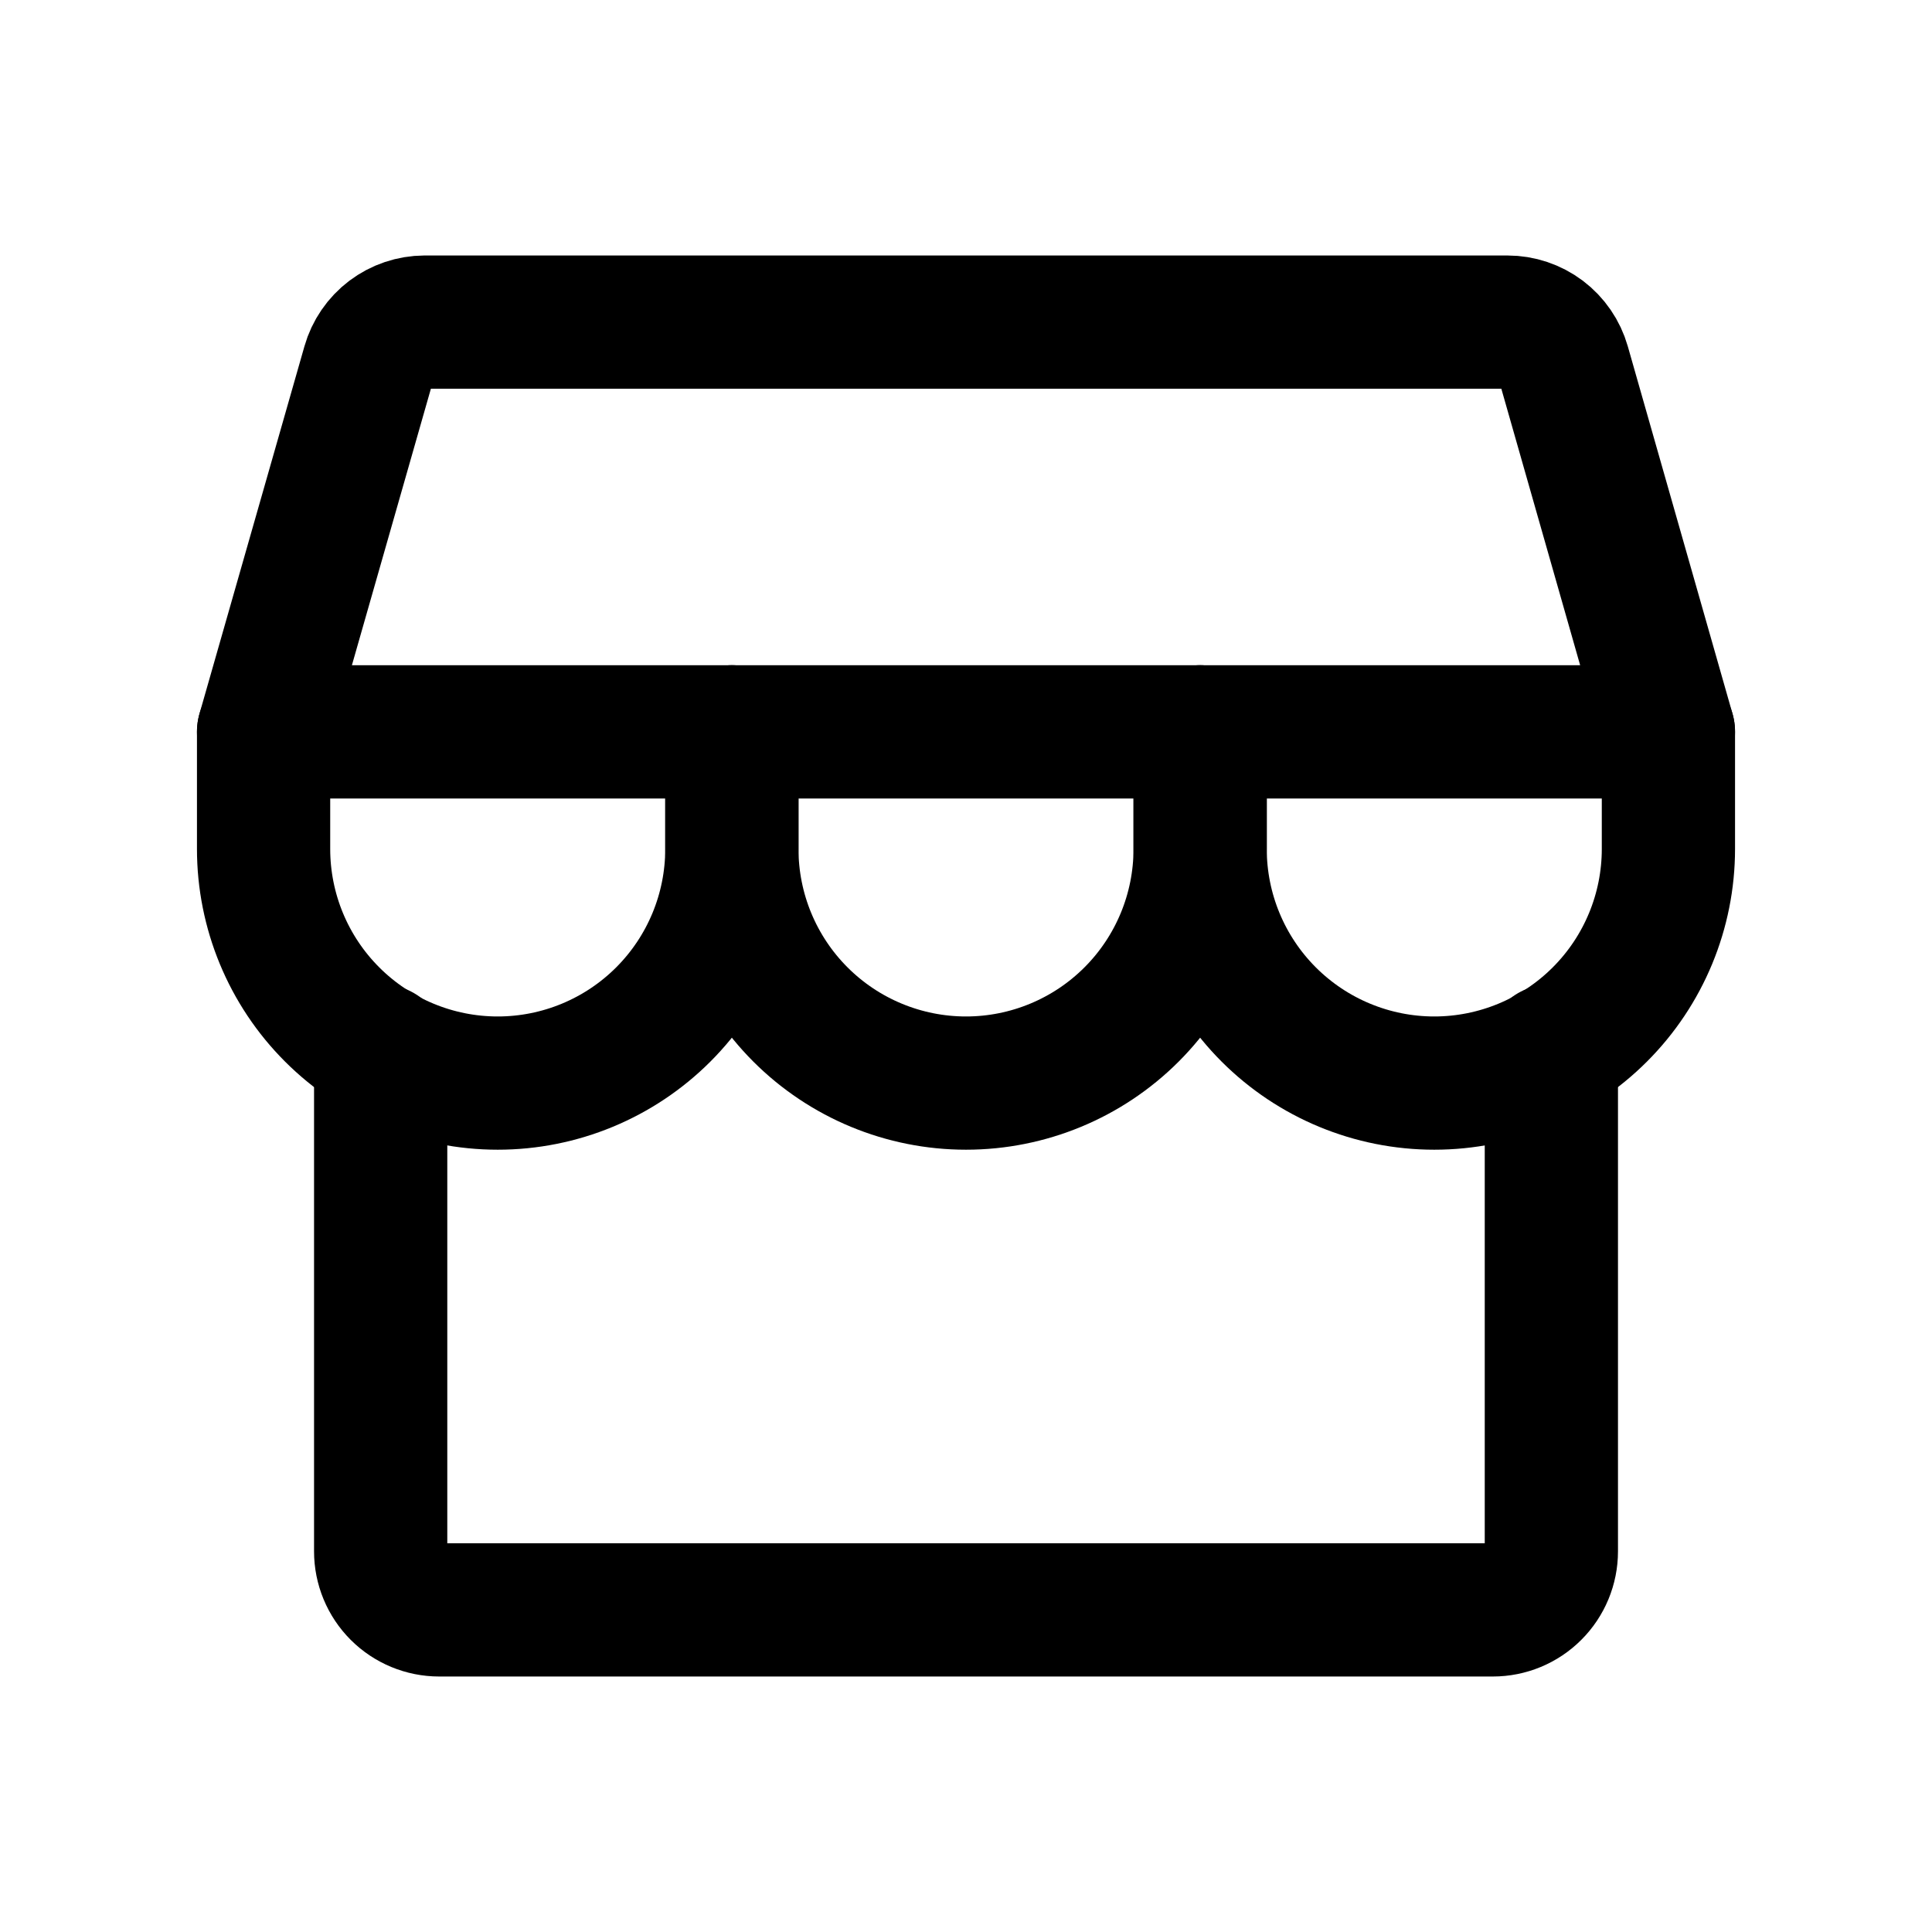
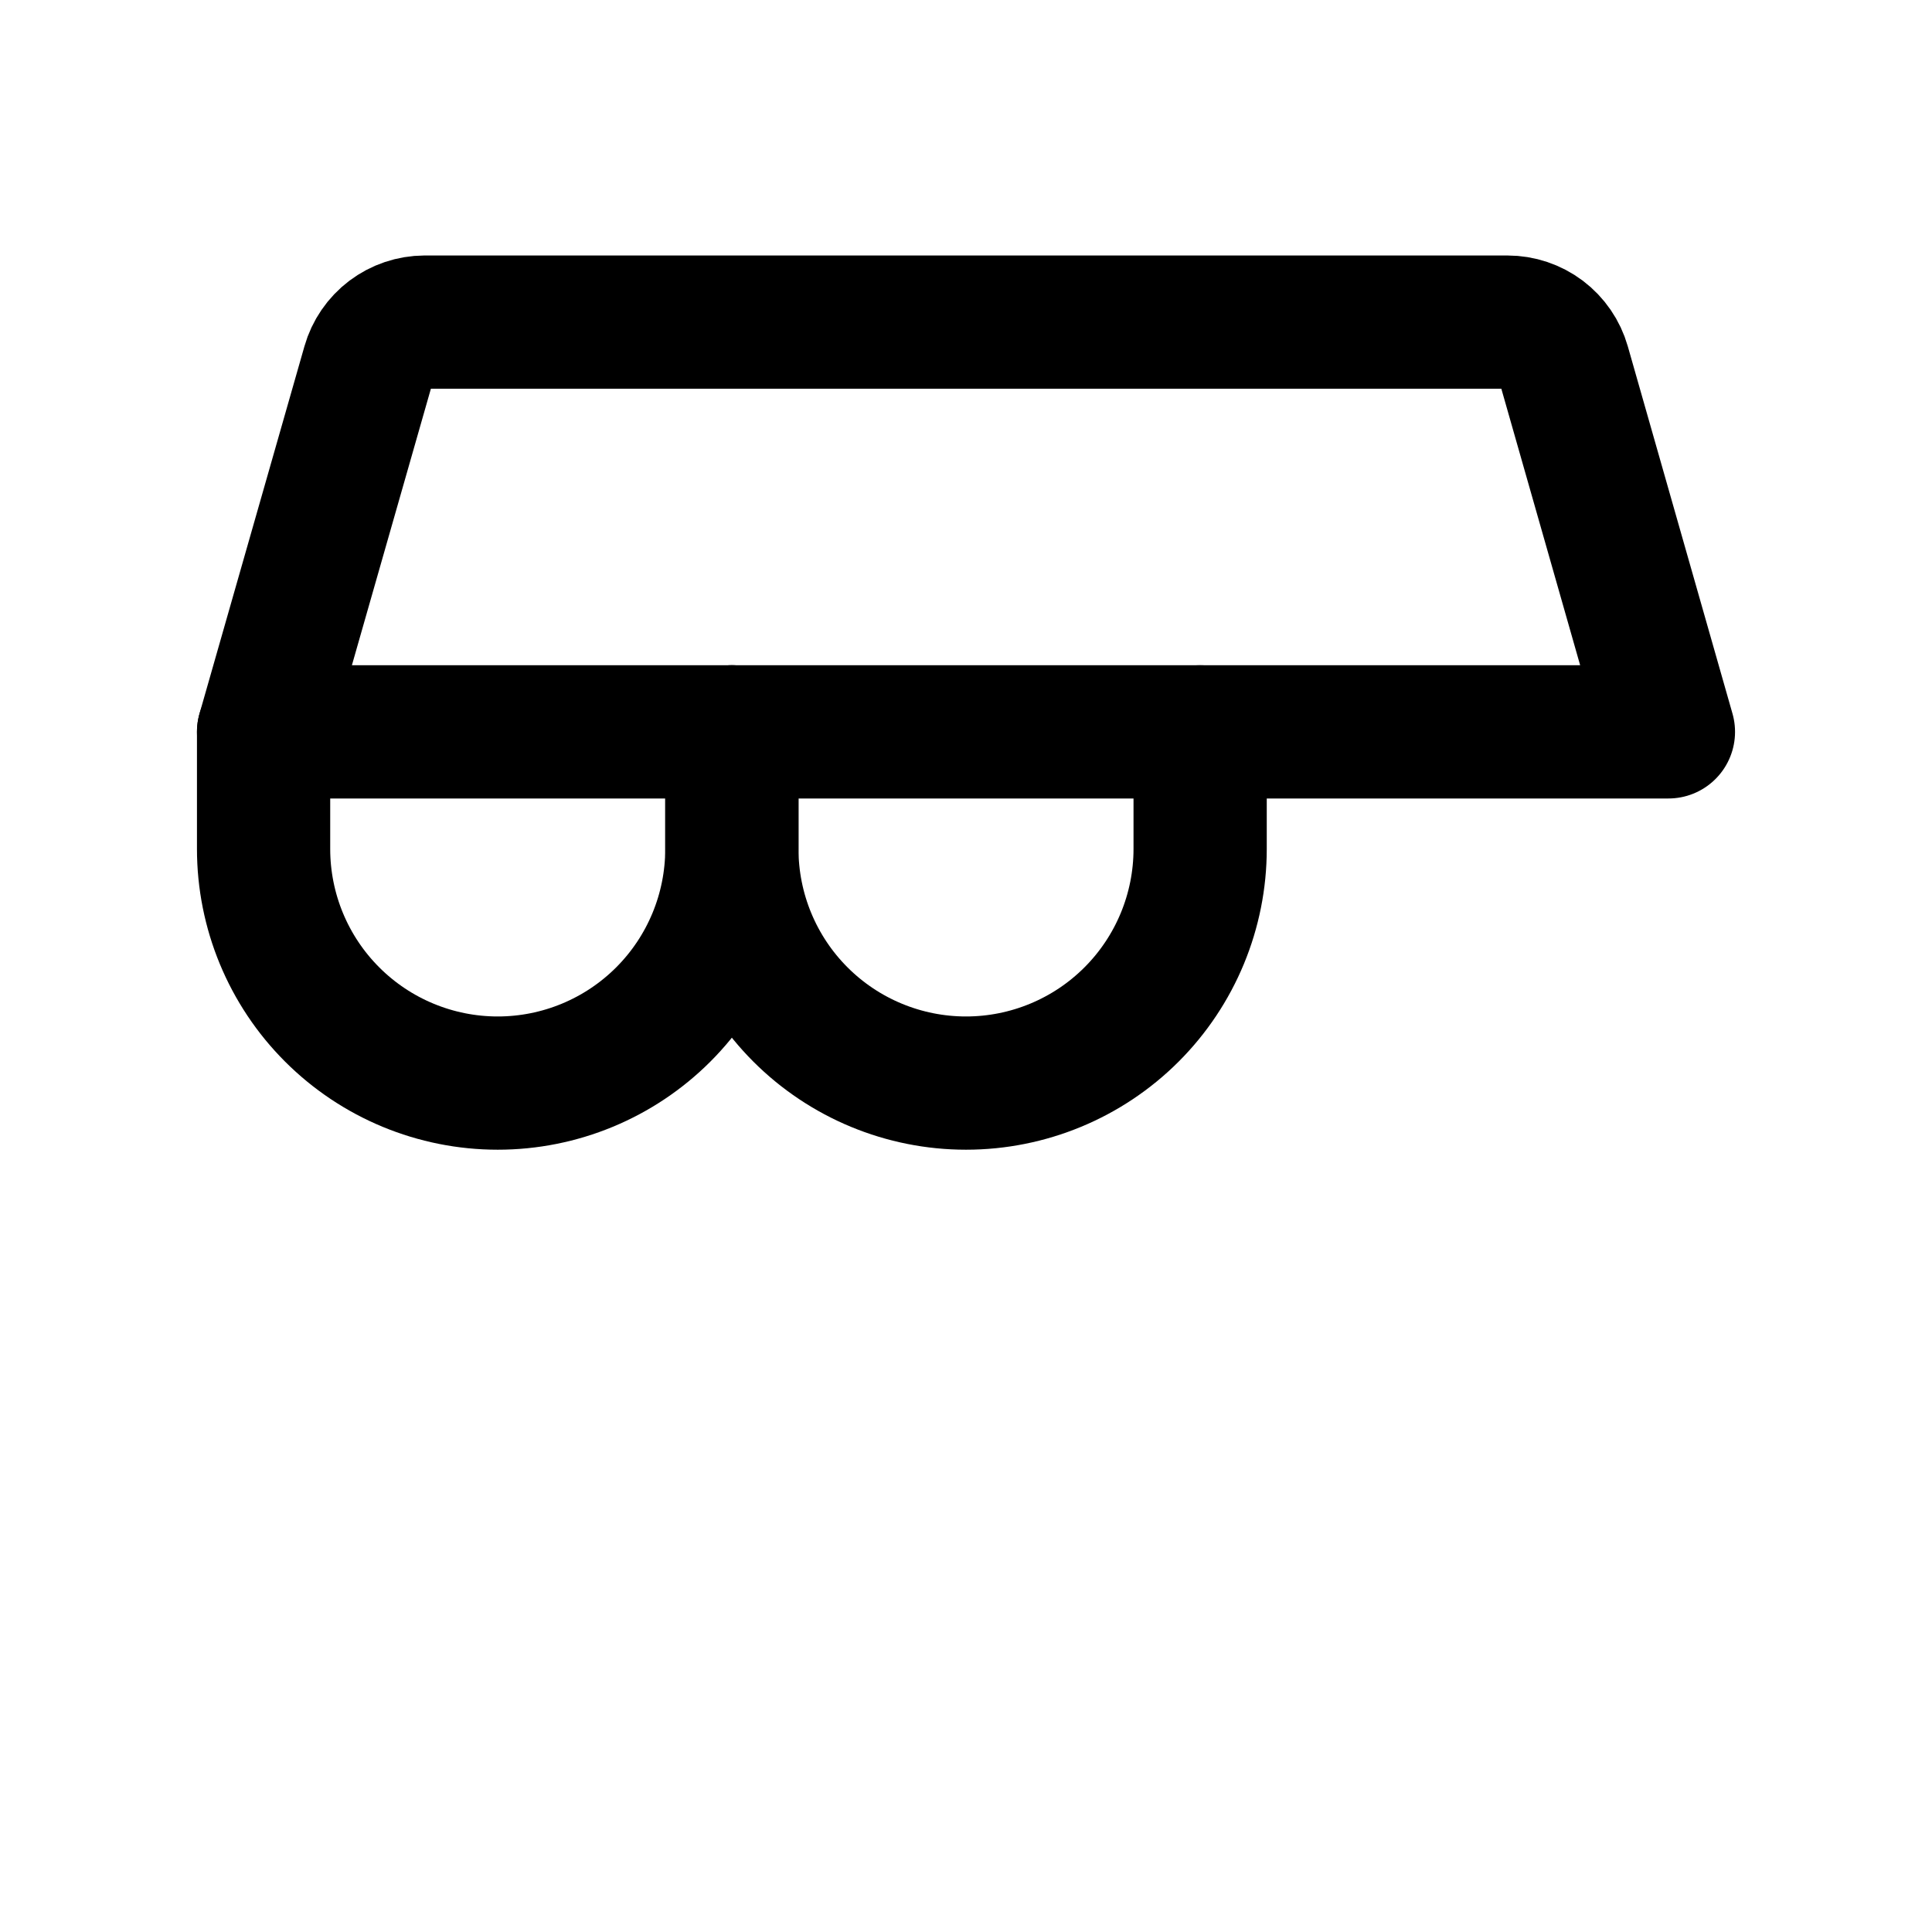
<svg xmlns="http://www.w3.org/2000/svg" fill="none" viewBox="0 0 58 58" height="58" width="58">
  <g clip-path="url(#clip0_425_12471)">
-     <path stroke-linejoin="round" stroke-linecap="round" stroke-width="4" stroke="black" d="M11.428 31.546V46.573C11.428 47.039 11.613 47.486 11.942 47.815C12.272 48.145 12.719 48.33 13.185 48.33H44.816C45.282 48.33 45.729 48.145 46.058 47.815C46.388 47.486 46.573 47.039 46.573 46.573V31.546" />
    <path stroke-linejoin="round" stroke-linecap="round" stroke-width="4" stroke="black" d="M12.745 9.67H45.255C45.636 9.67 46.008 9.795 46.313 10.024C46.617 10.254 46.839 10.577 46.944 10.944L50.087 21.971H7.913L11.063 10.944C11.167 10.578 11.388 10.256 11.691 10.026C11.995 9.797 12.365 9.672 12.745 9.67Z" />
    <path stroke-linejoin="round" stroke-linecap="round" stroke-width="4" stroke="black" d="M21.971 21.971V25.485C21.971 27.35 21.23 29.138 19.912 30.456C18.594 31.774 16.806 32.515 14.942 32.515C13.078 32.515 11.29 31.774 9.972 30.456C8.653 29.138 7.913 27.35 7.913 25.485V21.971" />
    <path stroke-linejoin="round" stroke-linecap="round" stroke-width="4" stroke="black" d="M36.029 21.971V25.485C36.029 27.35 35.288 29.138 33.97 30.456C32.652 31.774 30.864 32.515 29 32.515C27.136 32.515 25.348 31.774 24.03 30.456C22.712 29.138 21.971 27.35 21.971 25.485V21.971" />
-     <path stroke-linejoin="round" stroke-linecap="round" stroke-width="4" stroke="black" d="M50.087 21.971V25.485C50.087 27.35 49.347 29.138 48.028 30.456C46.71 31.774 44.922 32.515 43.058 32.515C41.194 32.515 39.406 31.774 38.088 30.456C36.77 29.138 36.029 27.35 36.029 25.485V21.971" />
  </g>
  <defs>
    <clipPath id="clip0_425_12471">
      <rect transform="translate(0.884 0.884)" fill="white" height="56.233" width="56.233" />
    </clipPath>
  </defs>
</svg>